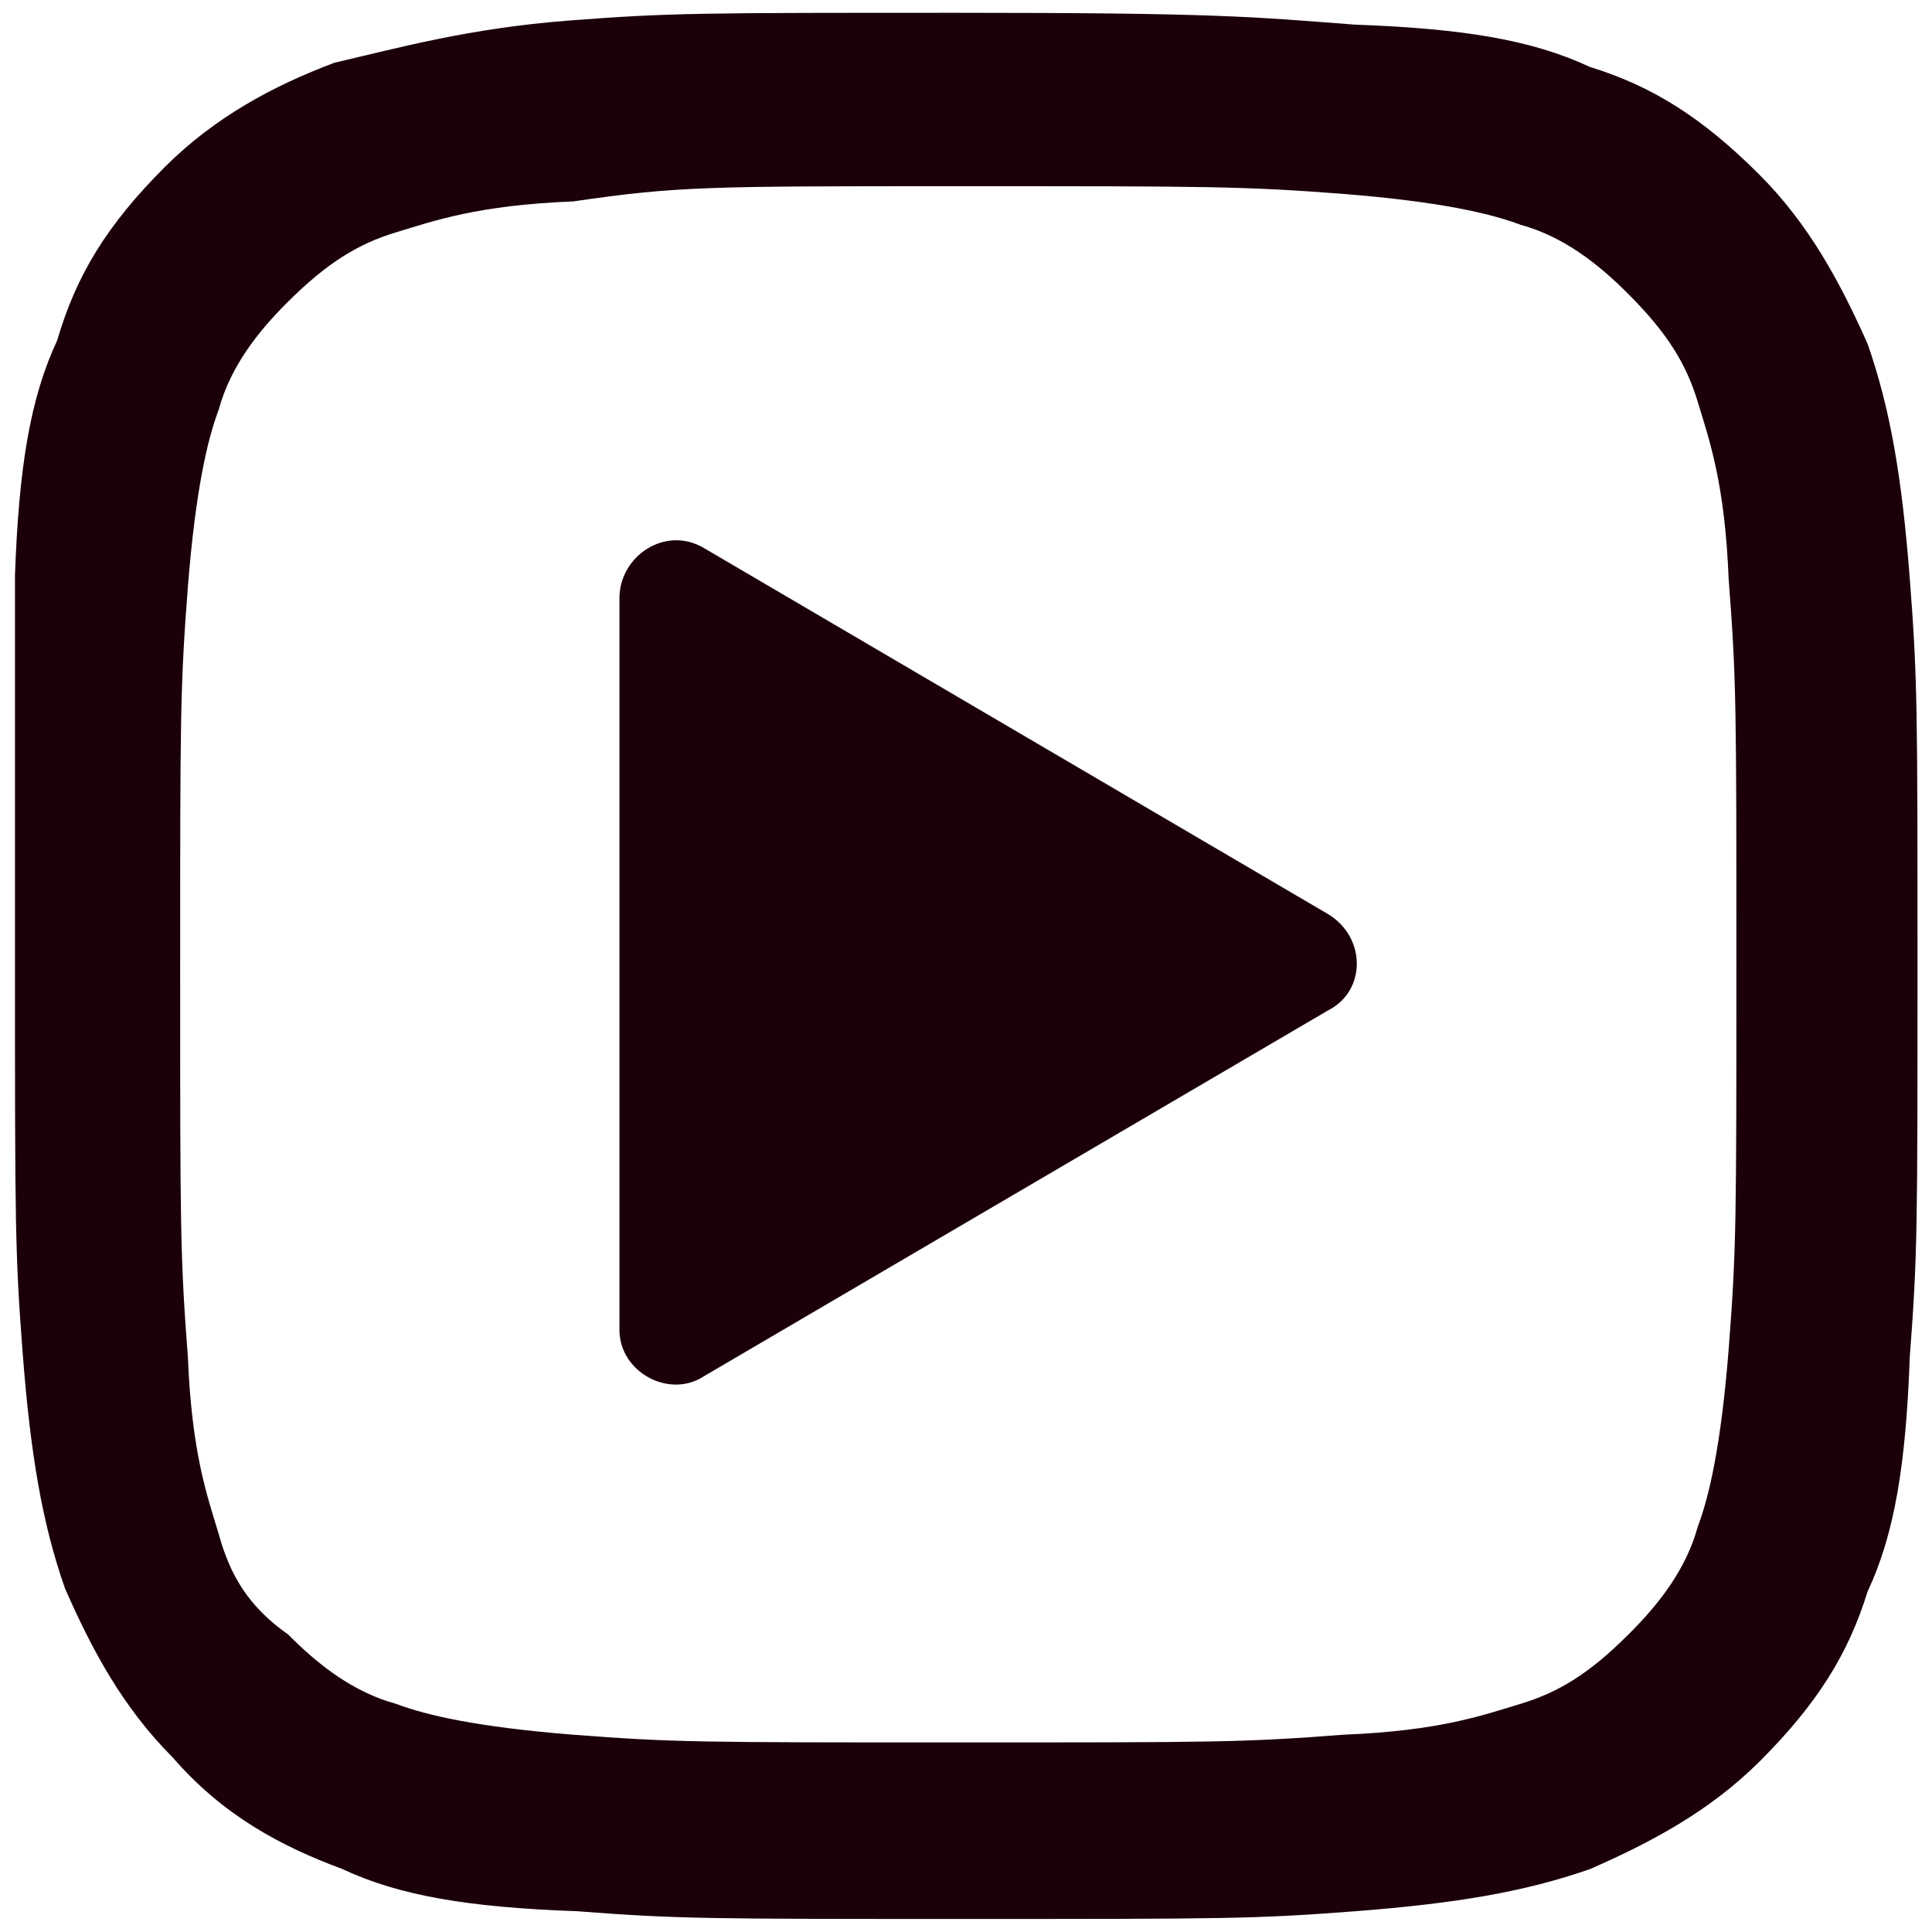
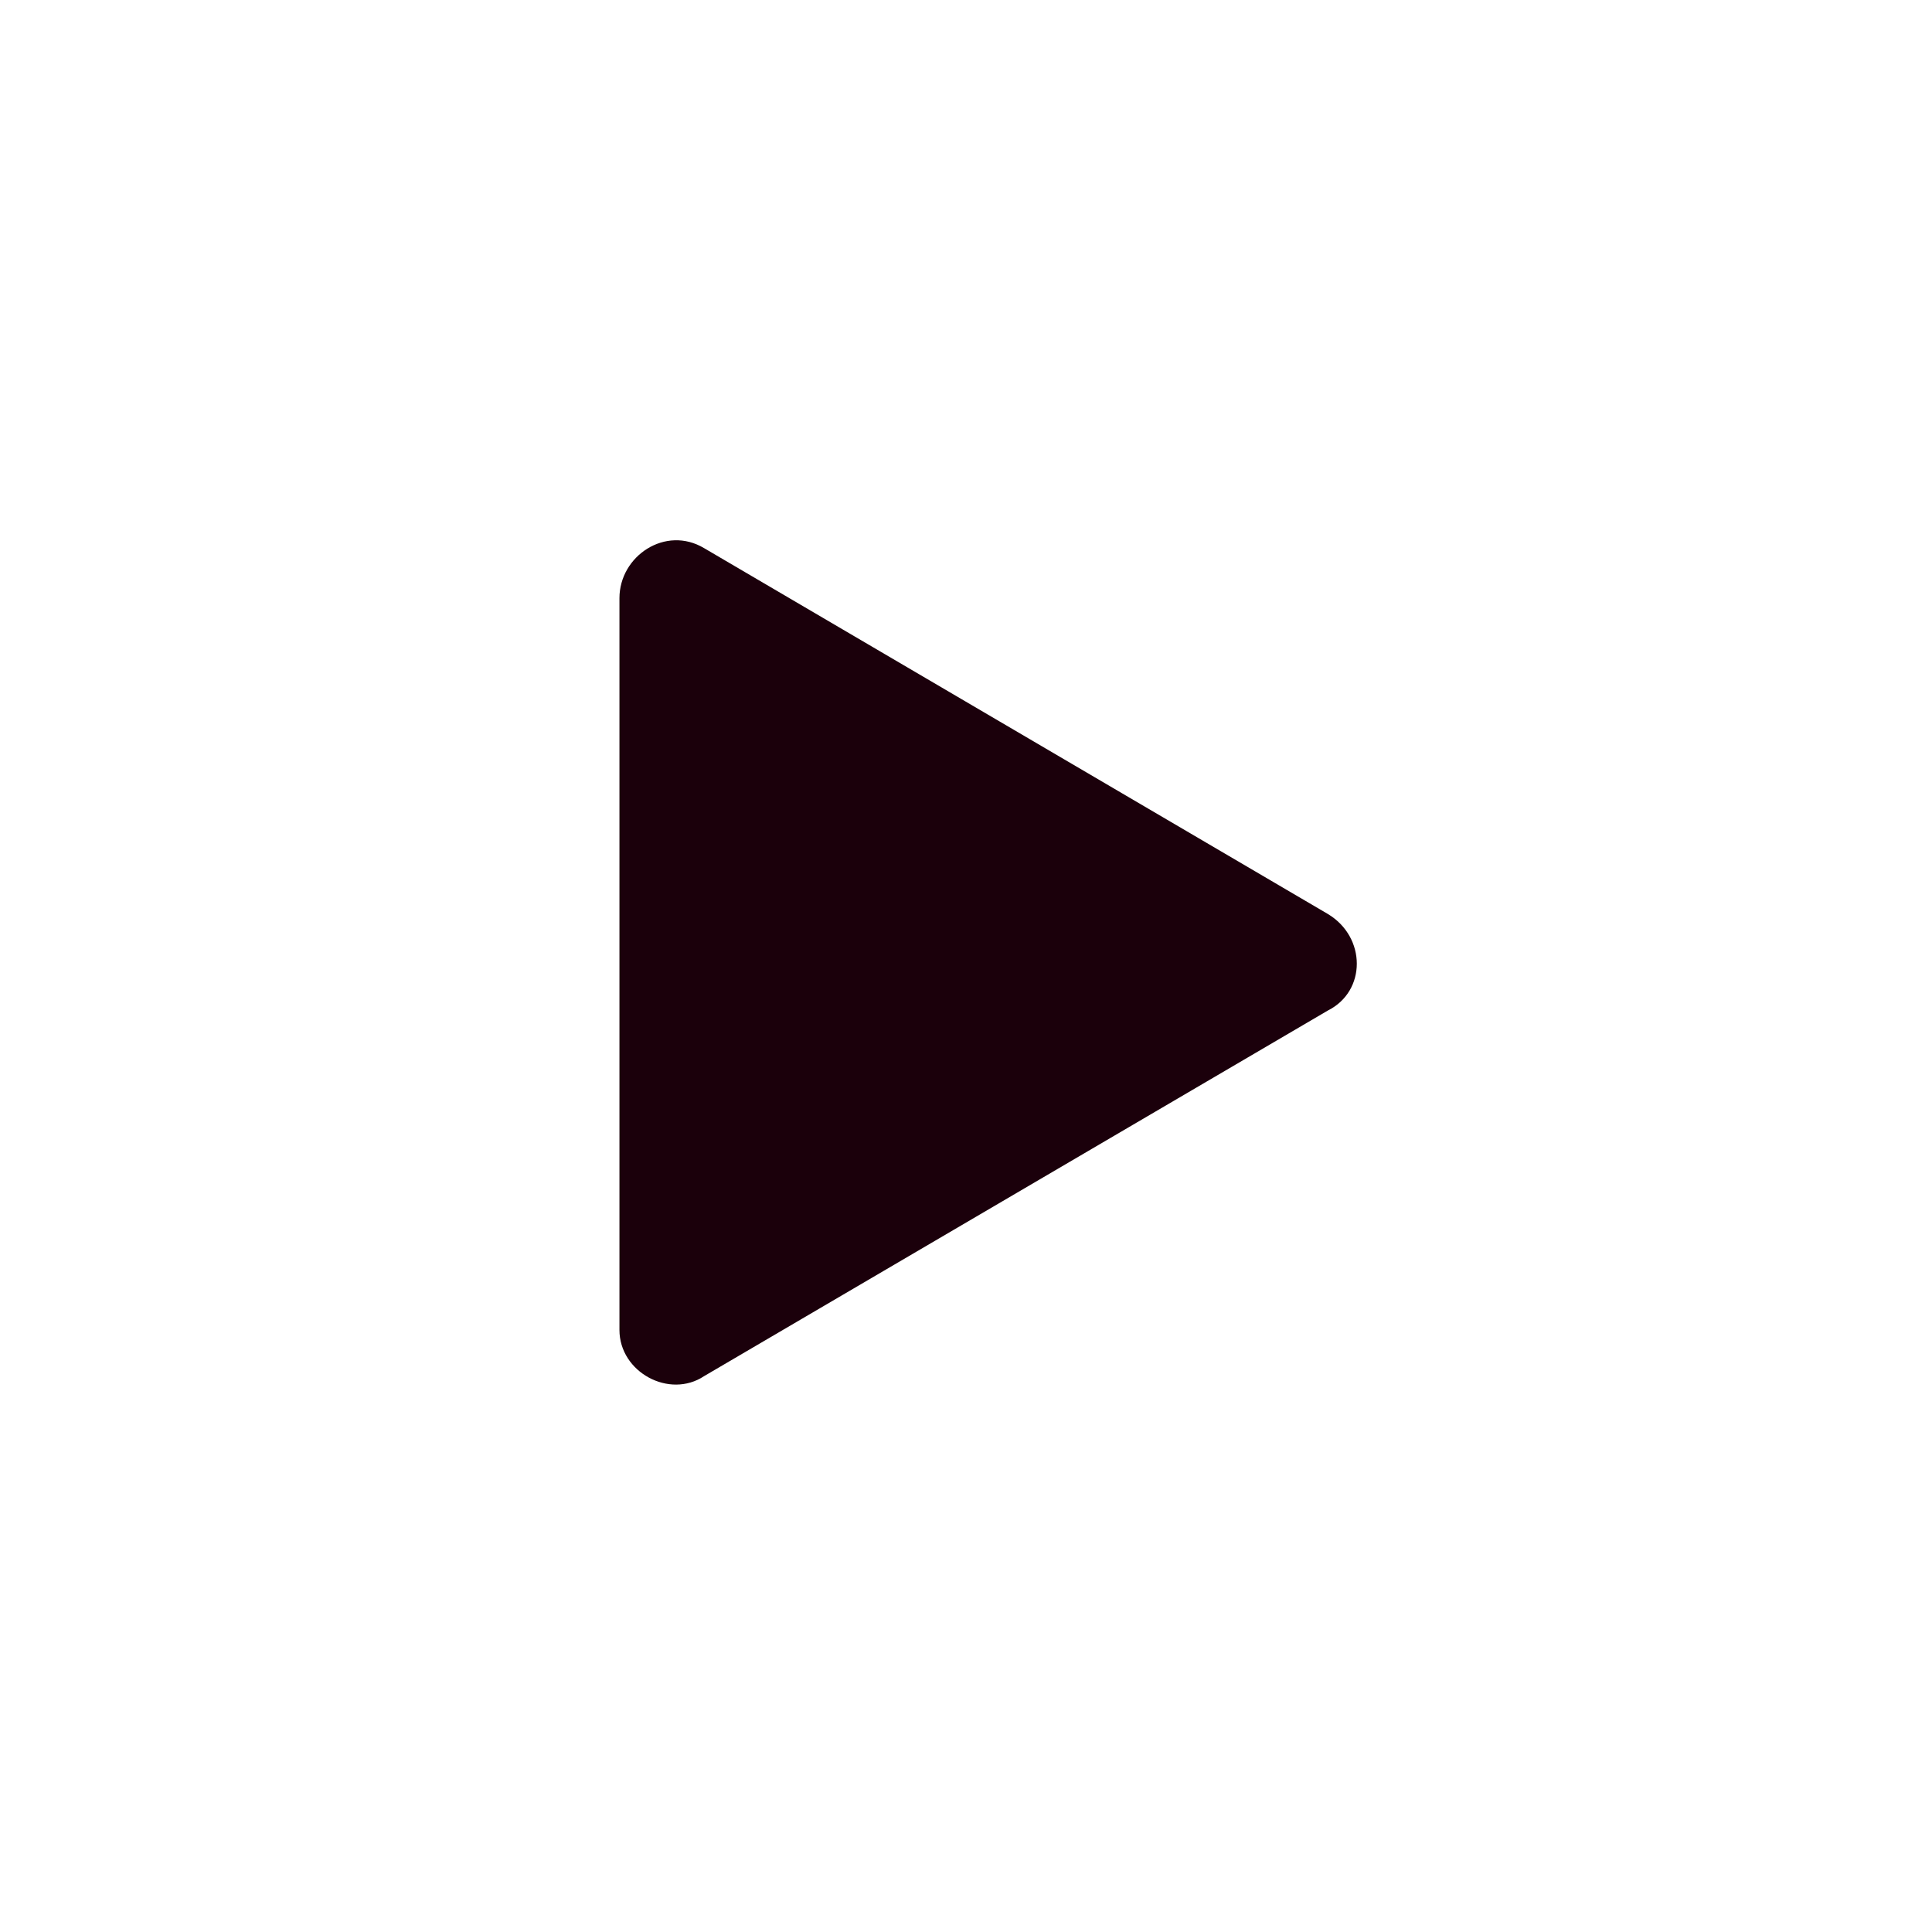
<svg xmlns="http://www.w3.org/2000/svg" version="1.1" id="Calque_1" x="0px" y="0px" viewBox="0 0 800 800" style="enable-background:new 0 0 800 800;" xml:space="preserve">
  <style type="text/css">
	.st0{fill:#1B000B;}
</style>
  <g>
    <g>
-       <path class="st0" d="M396.8,77.1c103.6,0,118,0,159.5,3.2c39.9,3.2,60.6,8,73.4,12.8c17.5,4.8,31.9,15.9,44.6,28.7    c15.9,15.9,23.9,28.7,28.7,44.6c4.8,15.9,11.2,33.5,12.8,73.4c3.2,41.5,3.2,52.6,3.2,159.5s0,118-3.2,159.5    c-3.2,39.9-8,60.6-12.8,73.4c-4.8,17.5-15.9,31.9-28.7,44.6c-15.9,15.9-28.7,23.9-44.6,28.7c-15.9,4.8-33.5,11.2-73.4,12.8    c-41.5,3.2-52.6,3.2-159.5,3.2s-118,0-159.5-3.2c-39.9-3.2-60.6-8-73.4-12.8c-17.5-4.8-31.9-15.9-44.6-28.7    c-15.9-11.2-23.9-23.9-28.7-41.5c-4.8-15.9-11.2-33.5-12.8-73.4c-3.2-41.5-3.2-54.2-3.2-159.5s0-118,3.2-159.5    c3.2-39.9,8-60.6,12.8-73.4c4.8-17.5,15.9-31.9,28.7-44.6C135.3,109,148.1,101,164,96.2s33.5-11.2,73.4-12.8    C280.4,77.1,293.2,77.1,396.8,77.1 M396.8,5.3c-106.8,0-119.6,0-161.1,3.2s-70.2,11.2-97.3,17.5C113,35.6,89.1,48.4,68.3,69.1    C44.4,93,31.6,113.8,23.7,140.9c-11.2,23.9-15.9,52.6-17.5,97.3c0,41.5,0,54.2,0,161.1s0,119.6,3.2,161.1    c3.2,41.5,8,70.2,17.5,97.3C38,683,50.8,707,71.5,727.7c20.7,23.9,44.6,36.7,70.2,46.2c23.9,11.2,52.6,15.9,97.3,17.5    c41.5,3.2,54.2,3.2,161.1,3.2s119.6,0,161.1-3.2c41.5-3.2,70.2-8,97.3-17.5c25.5-11.2,49.4-23.9,70.2-44.6    c23.9-23.9,36.7-44.6,44.6-70.2c11.2-23.9,15.9-52.6,17.5-97.3c3.2-41.5,3.2-54.2,3.2-161.1s0-119.6-3.2-161.1    c-3.2-41.5-8-70.2-17.5-97.3C762,117,749.2,93,728.5,72.3c-23.9-23.9-44.6-36.7-70.2-44.6c-23.9-11.2-52.6-15.9-97.3-17.5    C518,6.9,503.6,5.3,396.8,5.3L396.8,5.3z" />
-     </g>
+       </g>
    <path class="st0" d="M256.5,550.7v-303c0-17.5,19.1-30.3,35.1-20.7l258.3,151.5c15.9,9.6,15.9,31.9,0,39.9L291.6,569.8   C277.2,579.4,256.5,568.2,256.5,550.7z" />
  </g>
</svg>